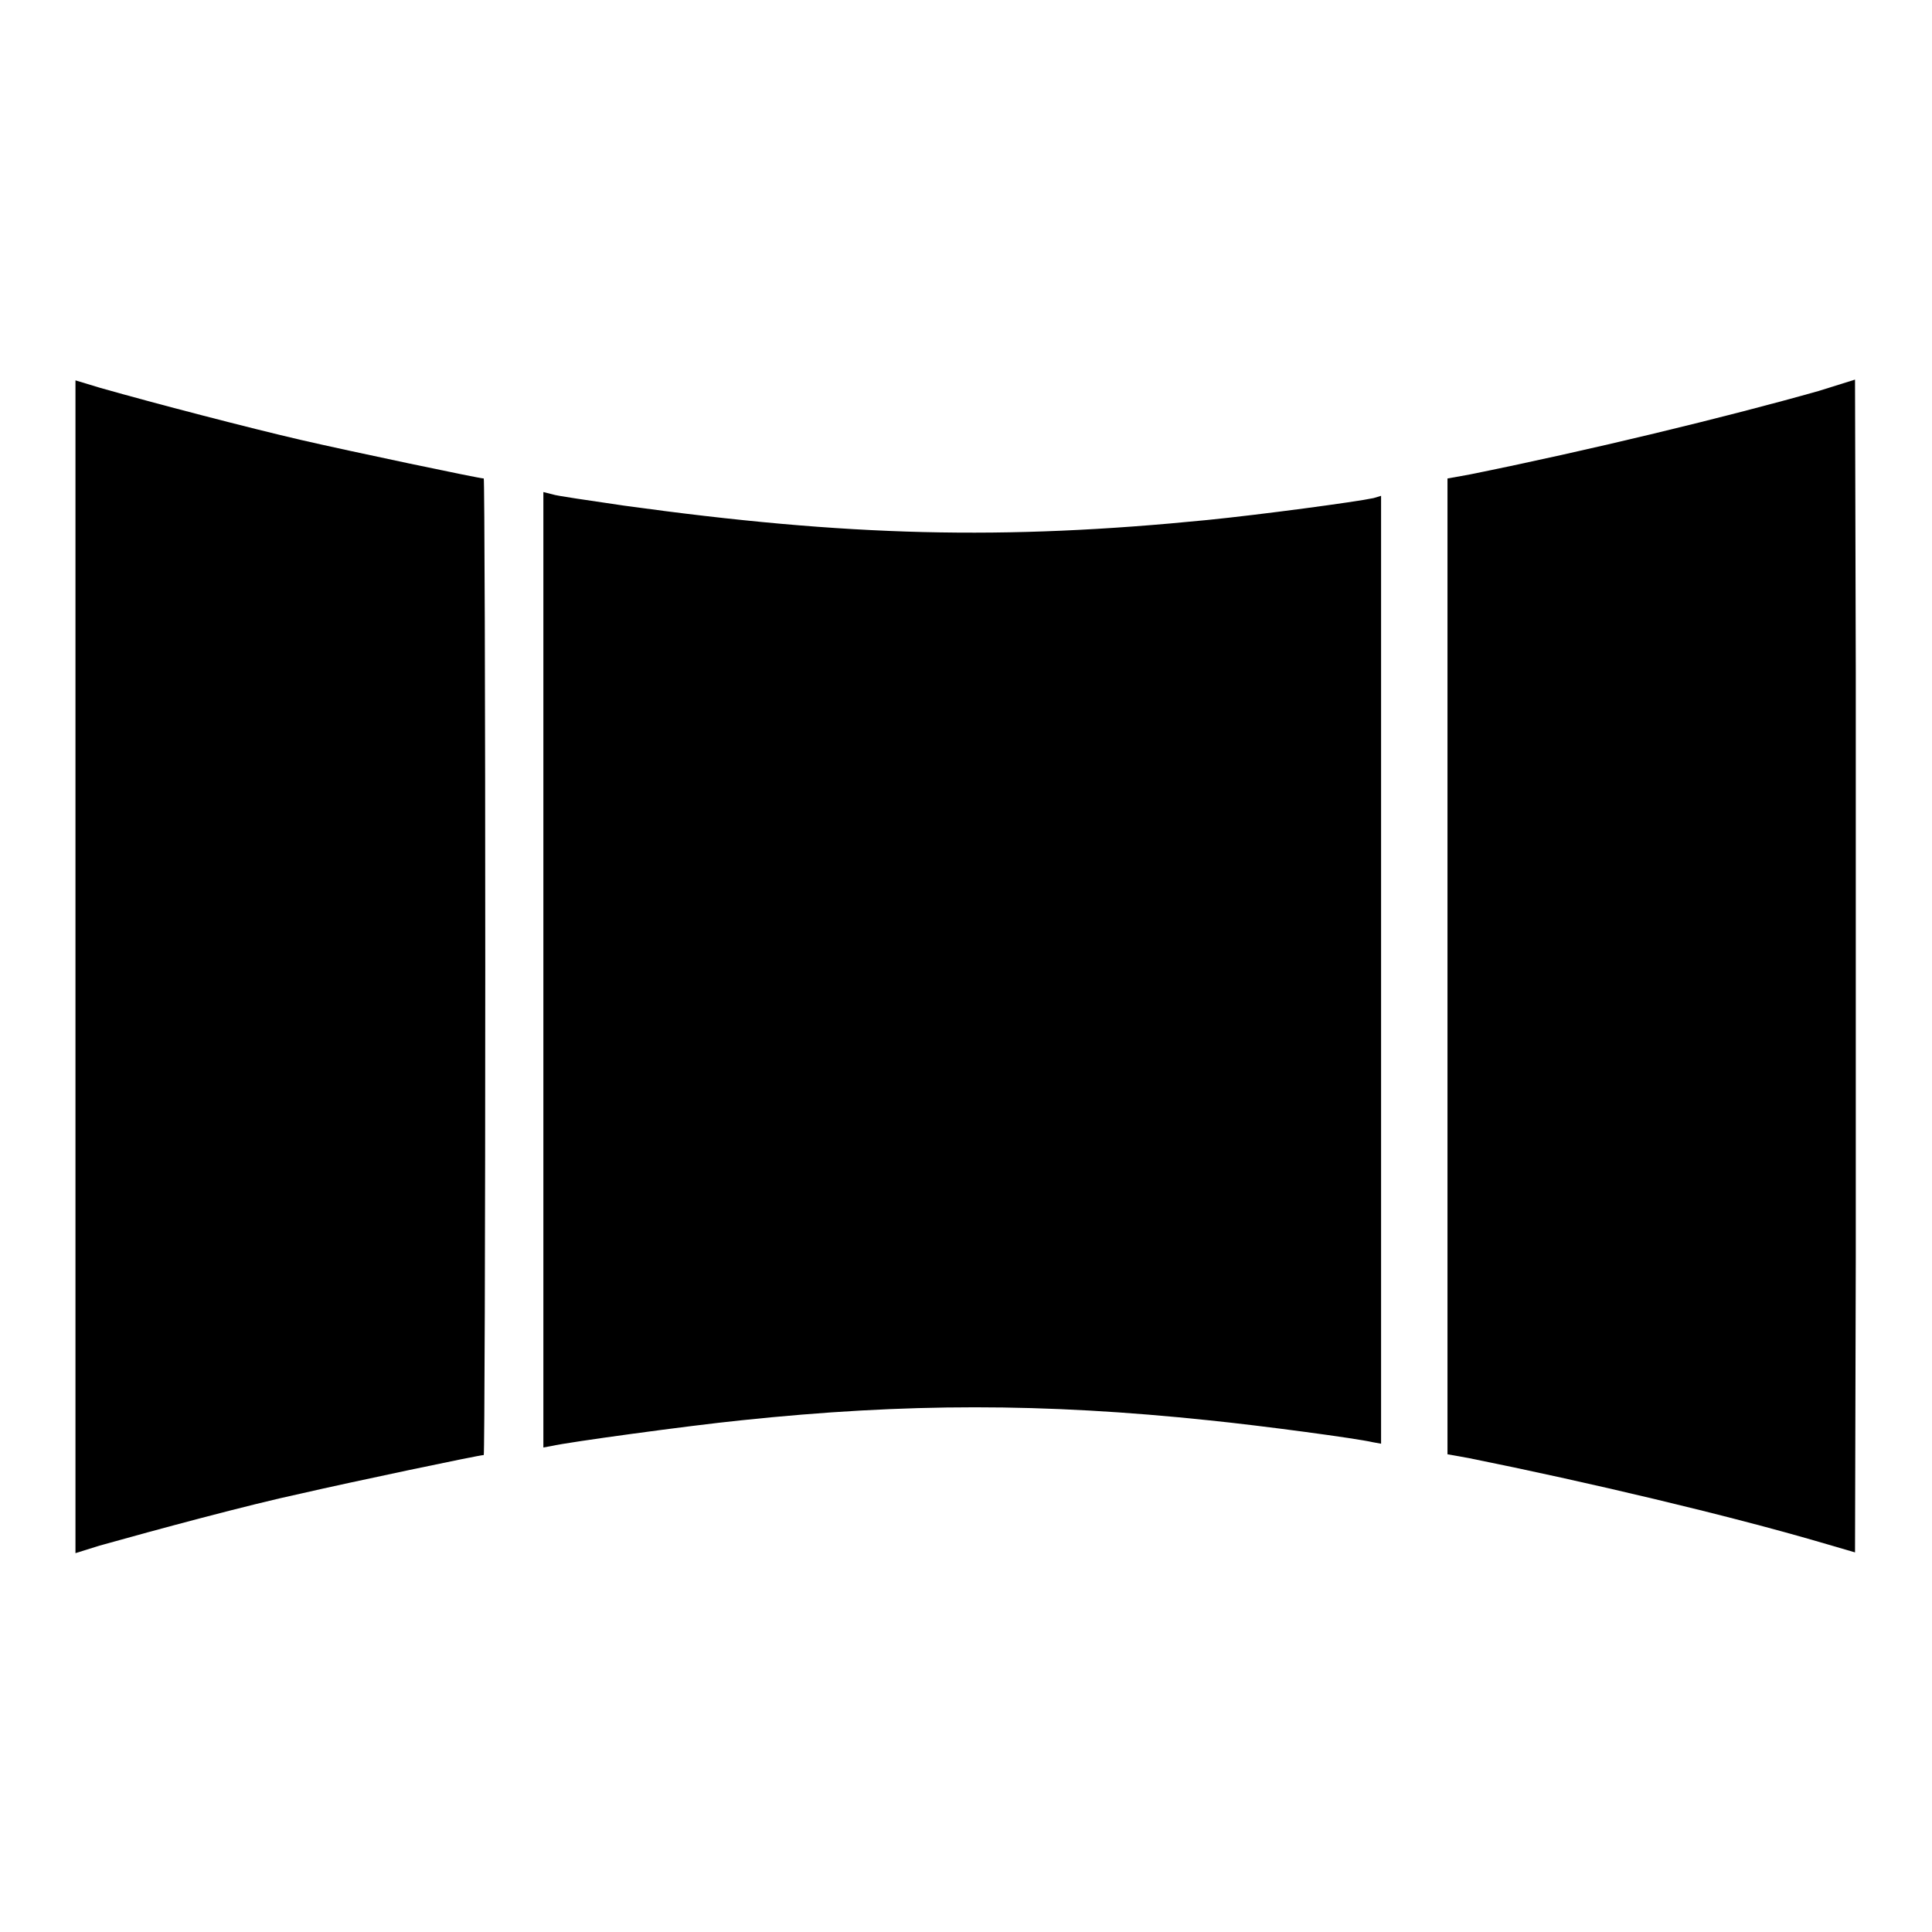
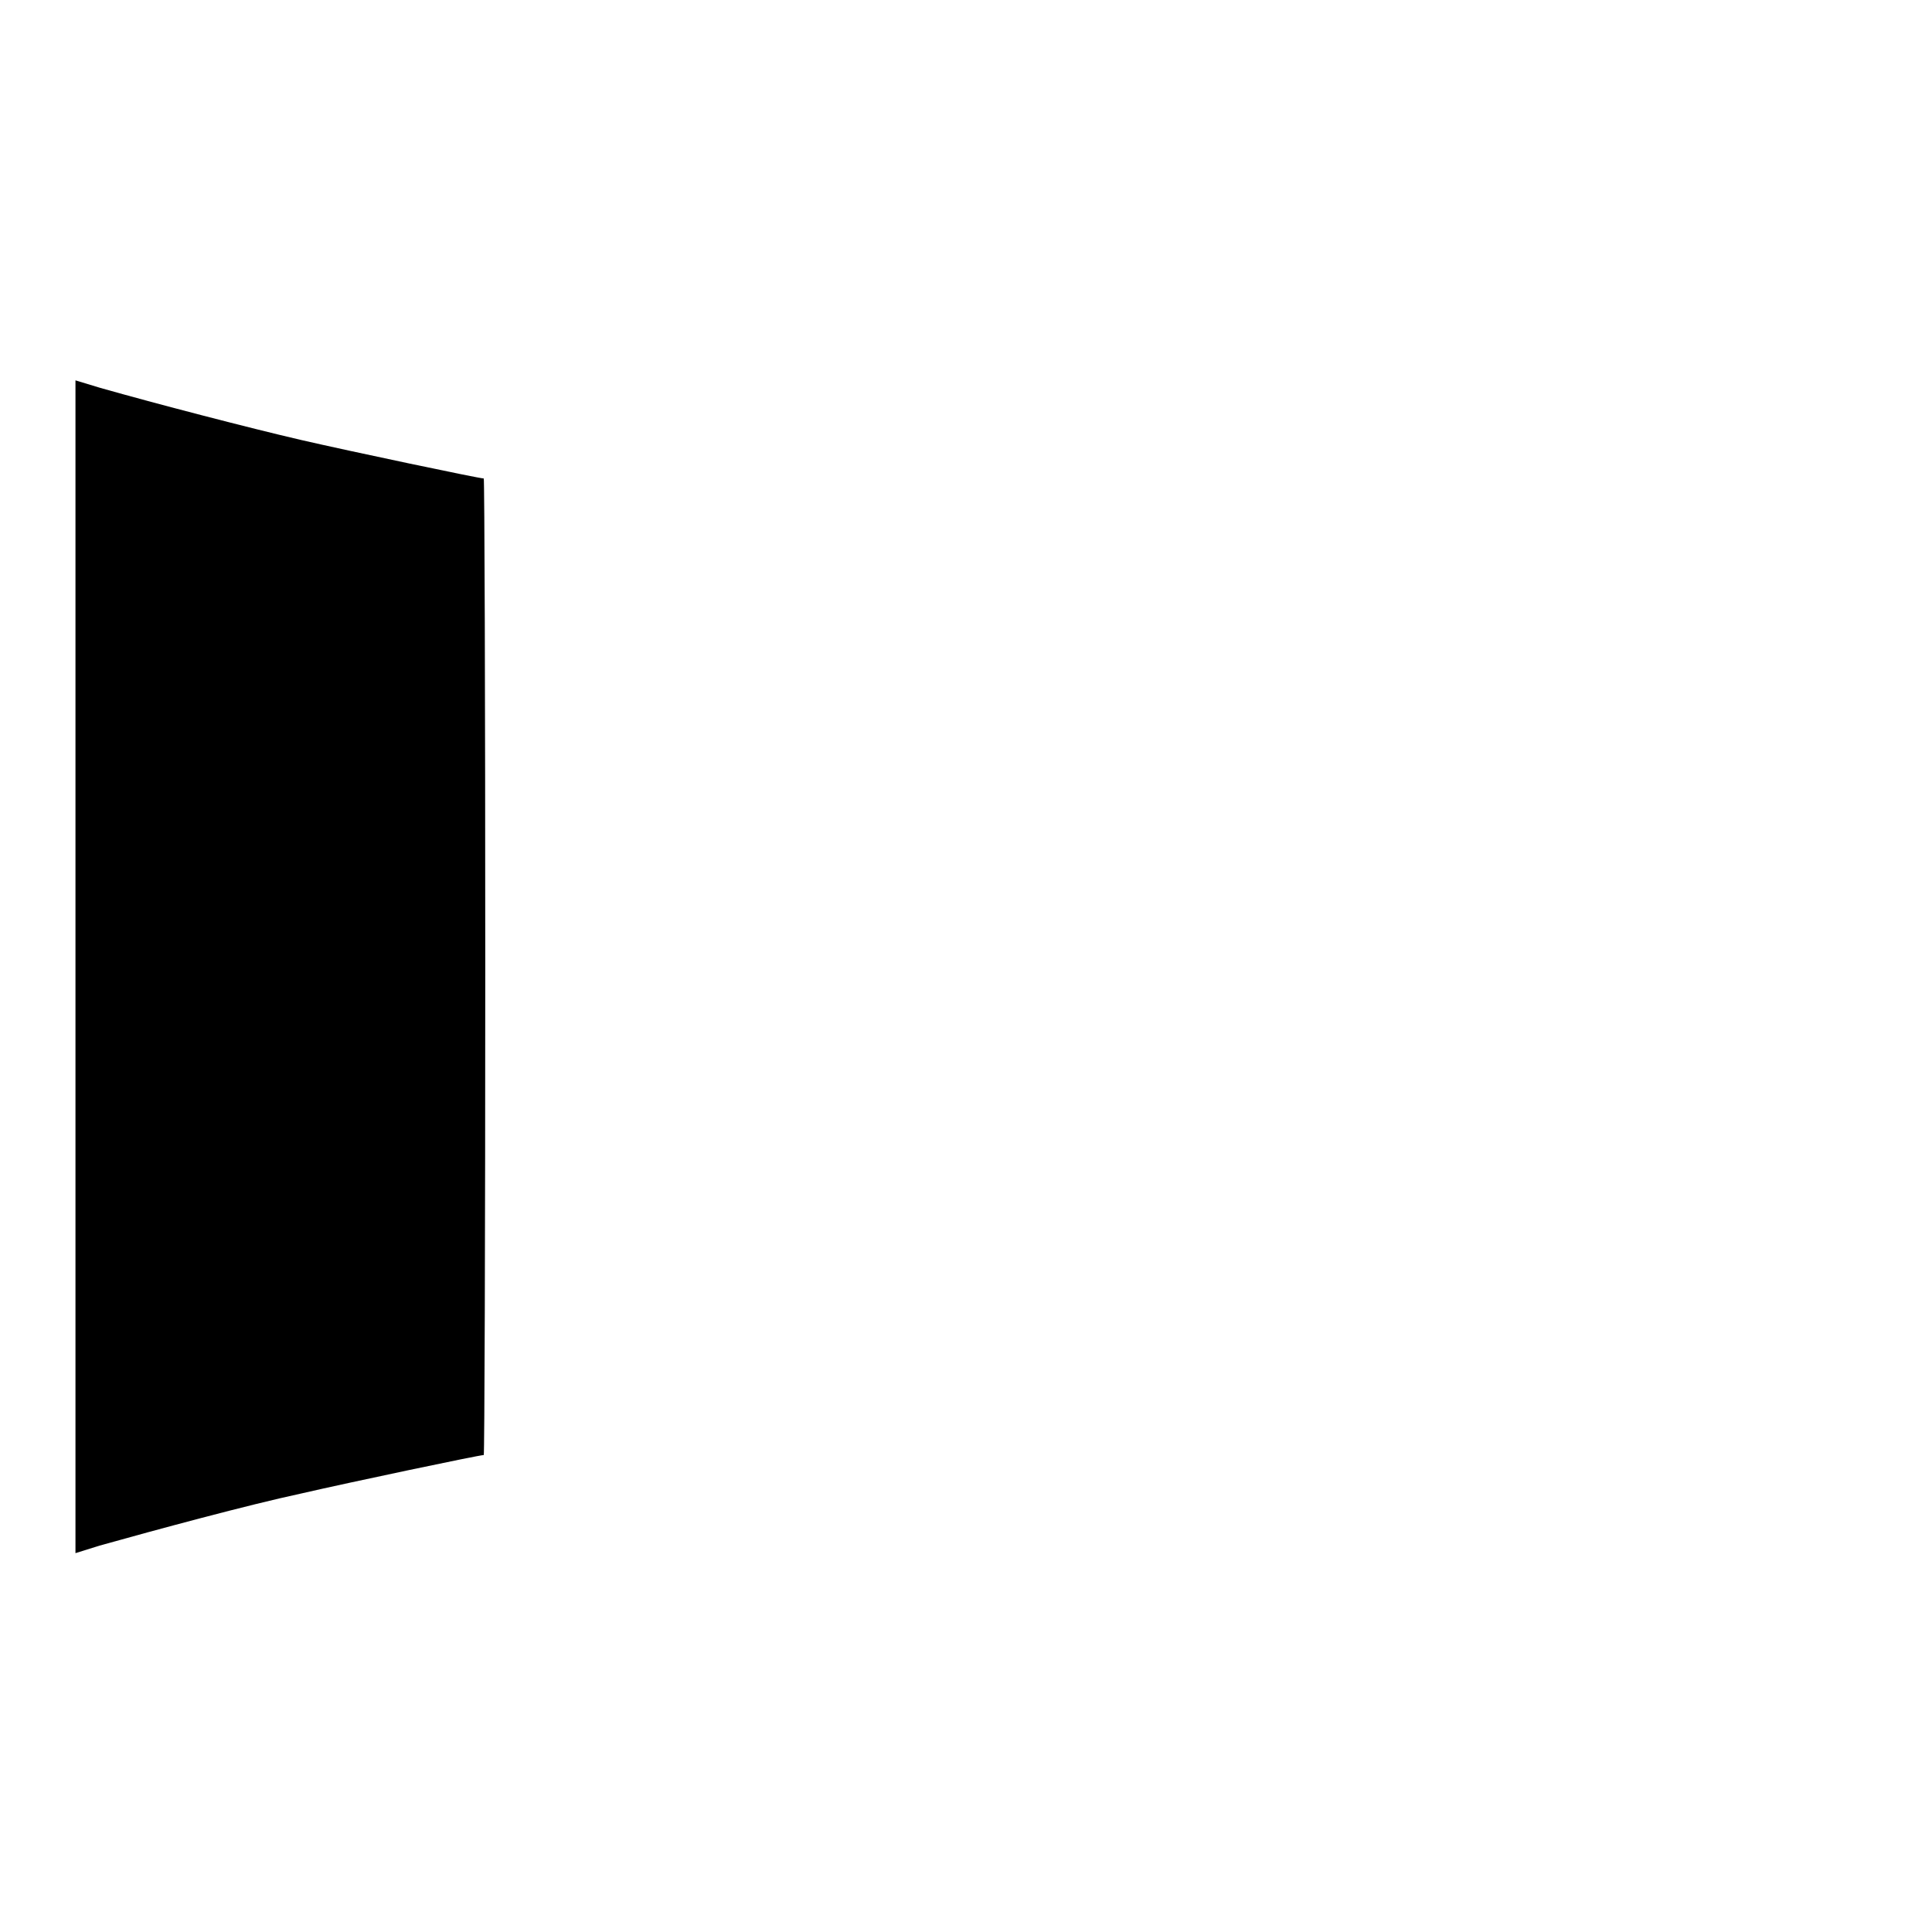
<svg xmlns="http://www.w3.org/2000/svg" version="1.1" x="0px" y="0px" viewBox="0 0 256 256" enable-background="new 0 0 256 256" xml:space="preserve">
  <g>
    <g>
      <g>
        <path fill="#000000" d="M10,128v77.8l3.2-1c7.5-2.1,19.7-5.4,26.7-6.9c6.5-1.5,23.6-5.1,24.2-5.1c0.1,0,0.2-29.1,0.2-64.7s-0.1-64.7-0.2-64.7c-0.6,0-17.7-3.6-24.2-5.1c-6.9-1.6-19.2-4.8-26.6-6.9l-3.3-1V128z" />
-         <path fill="#000000" d="M241,51.8c-12,3.4-30.5,7.9-46.4,11.1l-2.8,0.5V128v64.7l2.8,0.5c15.9,3.2,34.4,7.6,46.4,11.1l4.8,1.4l0.1-39c0-21.5,0-56.4,0-77.7l-0.1-38.7L241,51.8z" />
-         <path fill="#000000" d="M72,128.5v63.3l1.1-0.2c2.1-0.5,18.2-2.7,25.1-3.4c21.8-2.3,40.1-2.3,62,0c6.9,0.7,19.6,2.4,21.7,2.9l1.1,0.2v-62.8V65.7L182,66c-2.3,0.5-15,2.2-22,2.9c-27.1,2.7-47.6,2.2-77.3-1.9c-4.7-0.7-9-1.3-9.5-1.5L72,65.2L72,128.5L72,128.5z" />
      </g>
    </g>
  </g>
</svg>